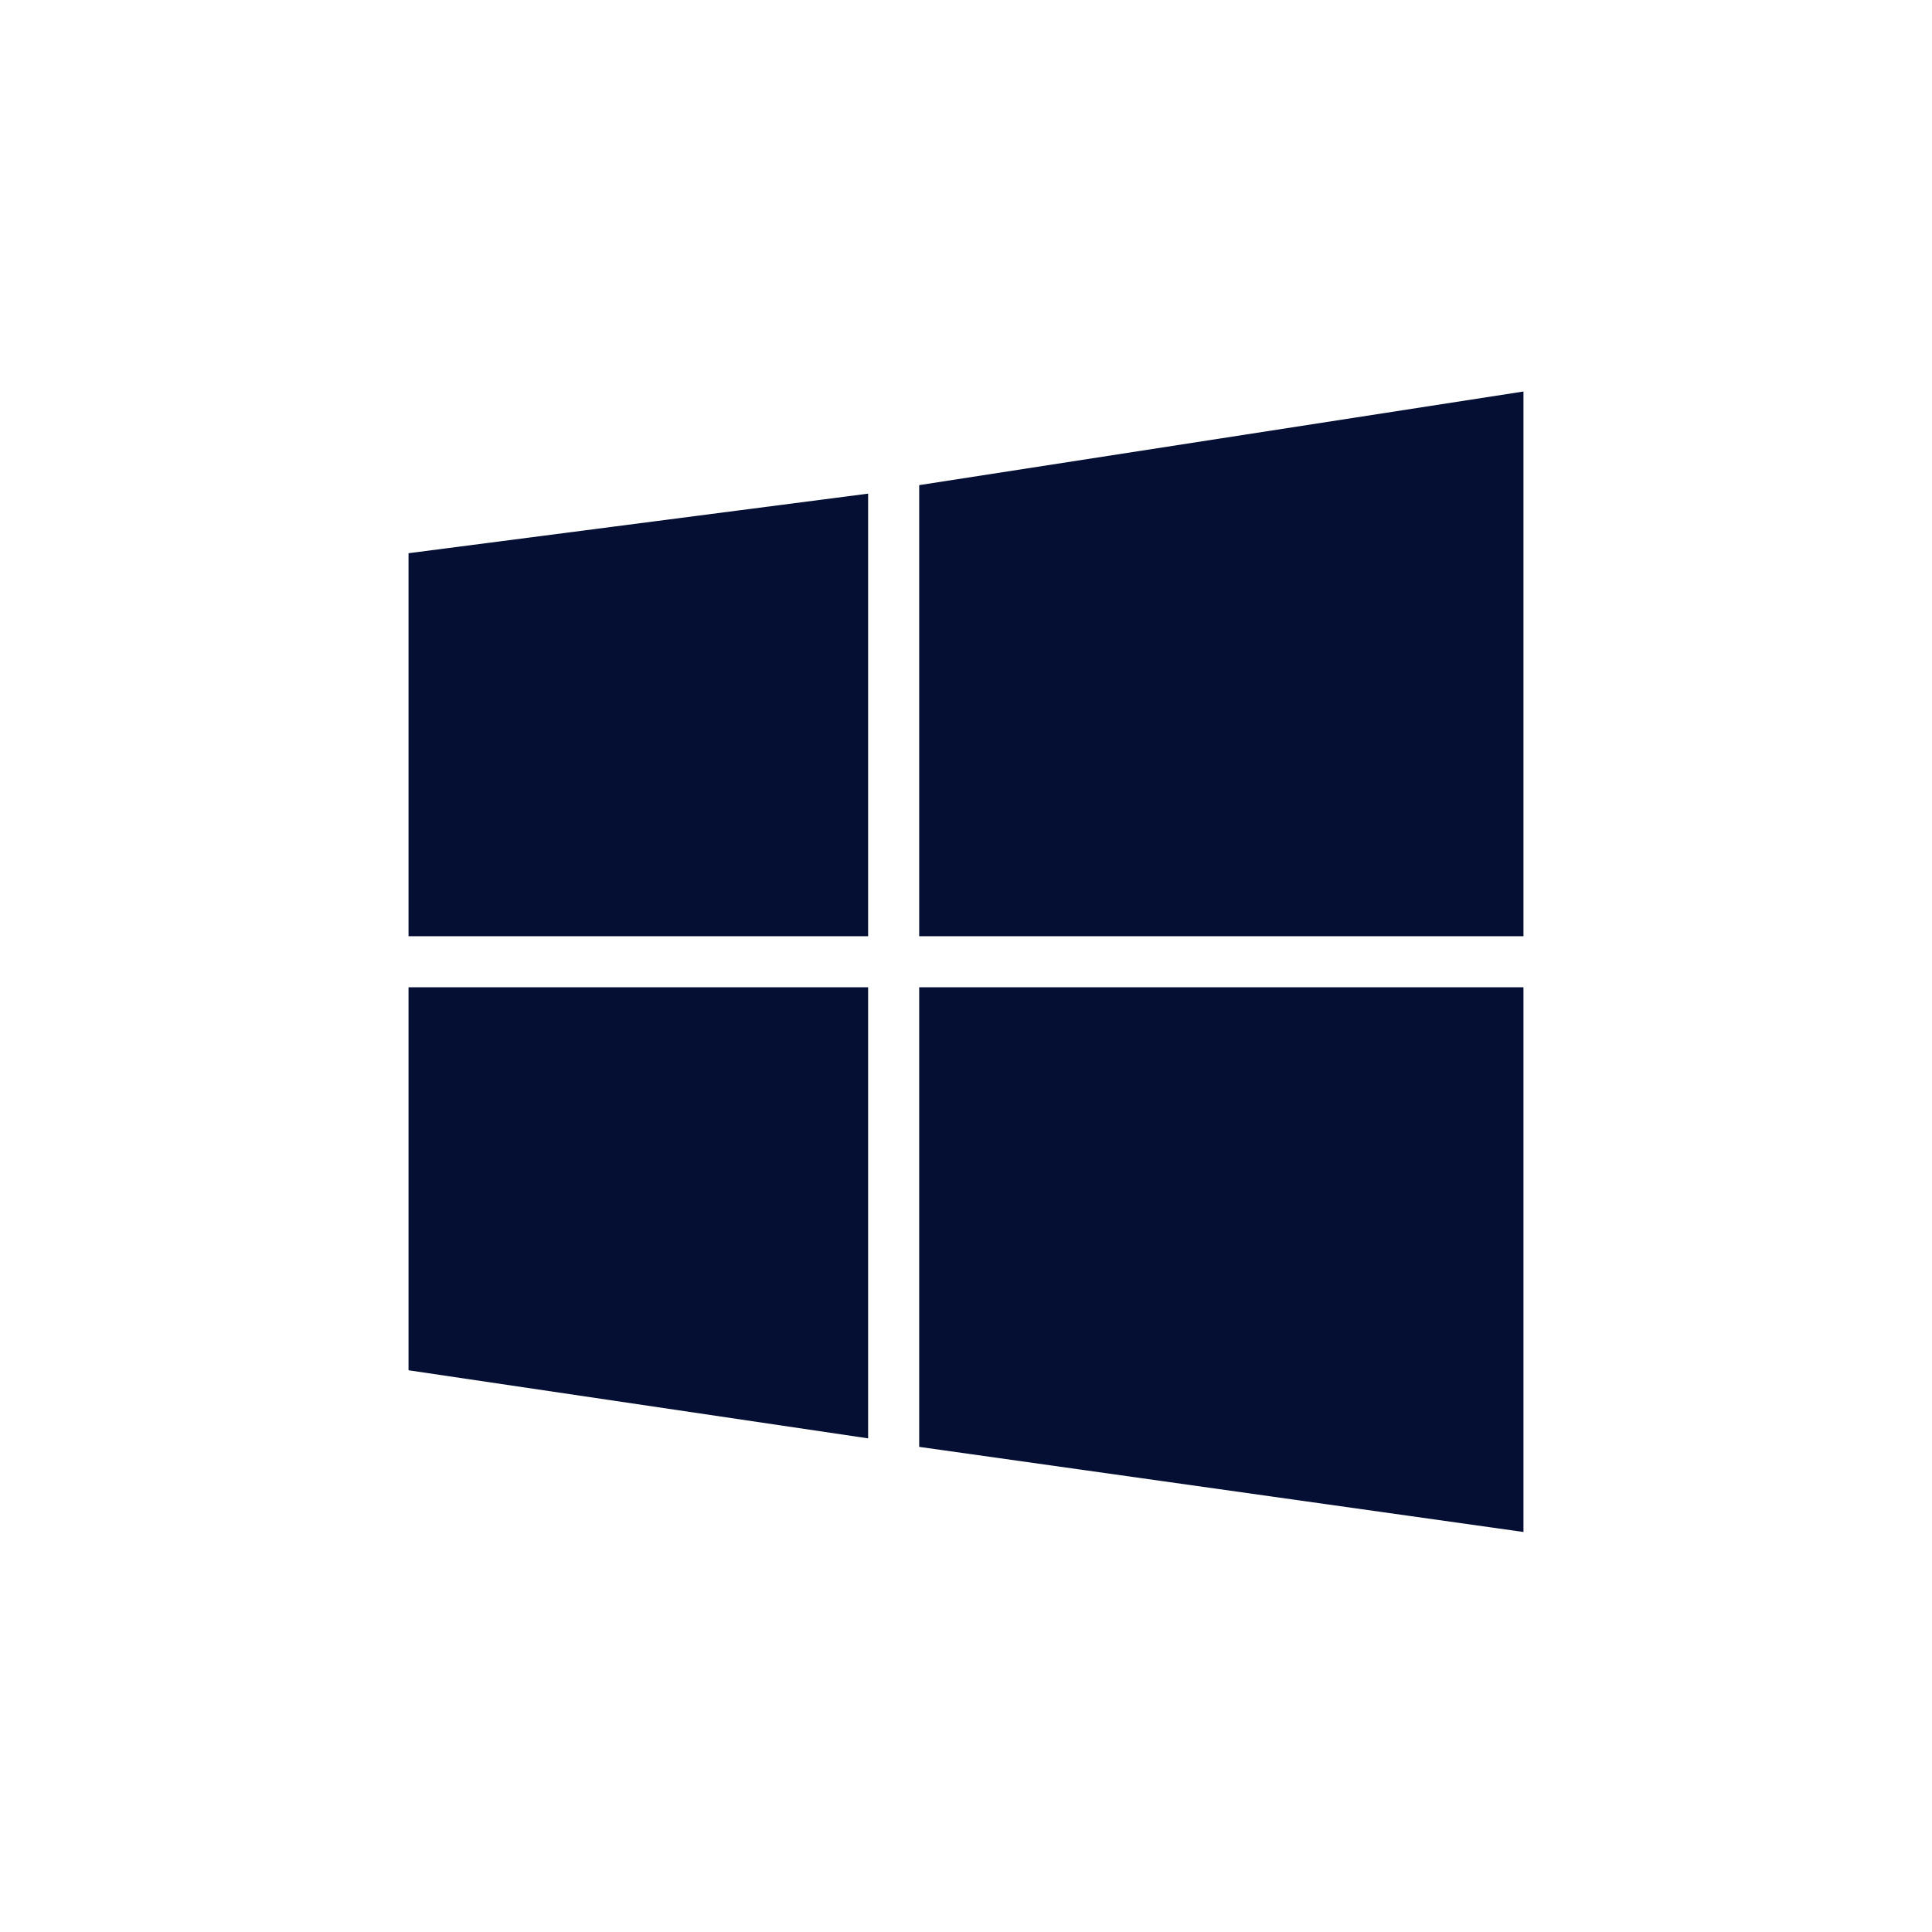
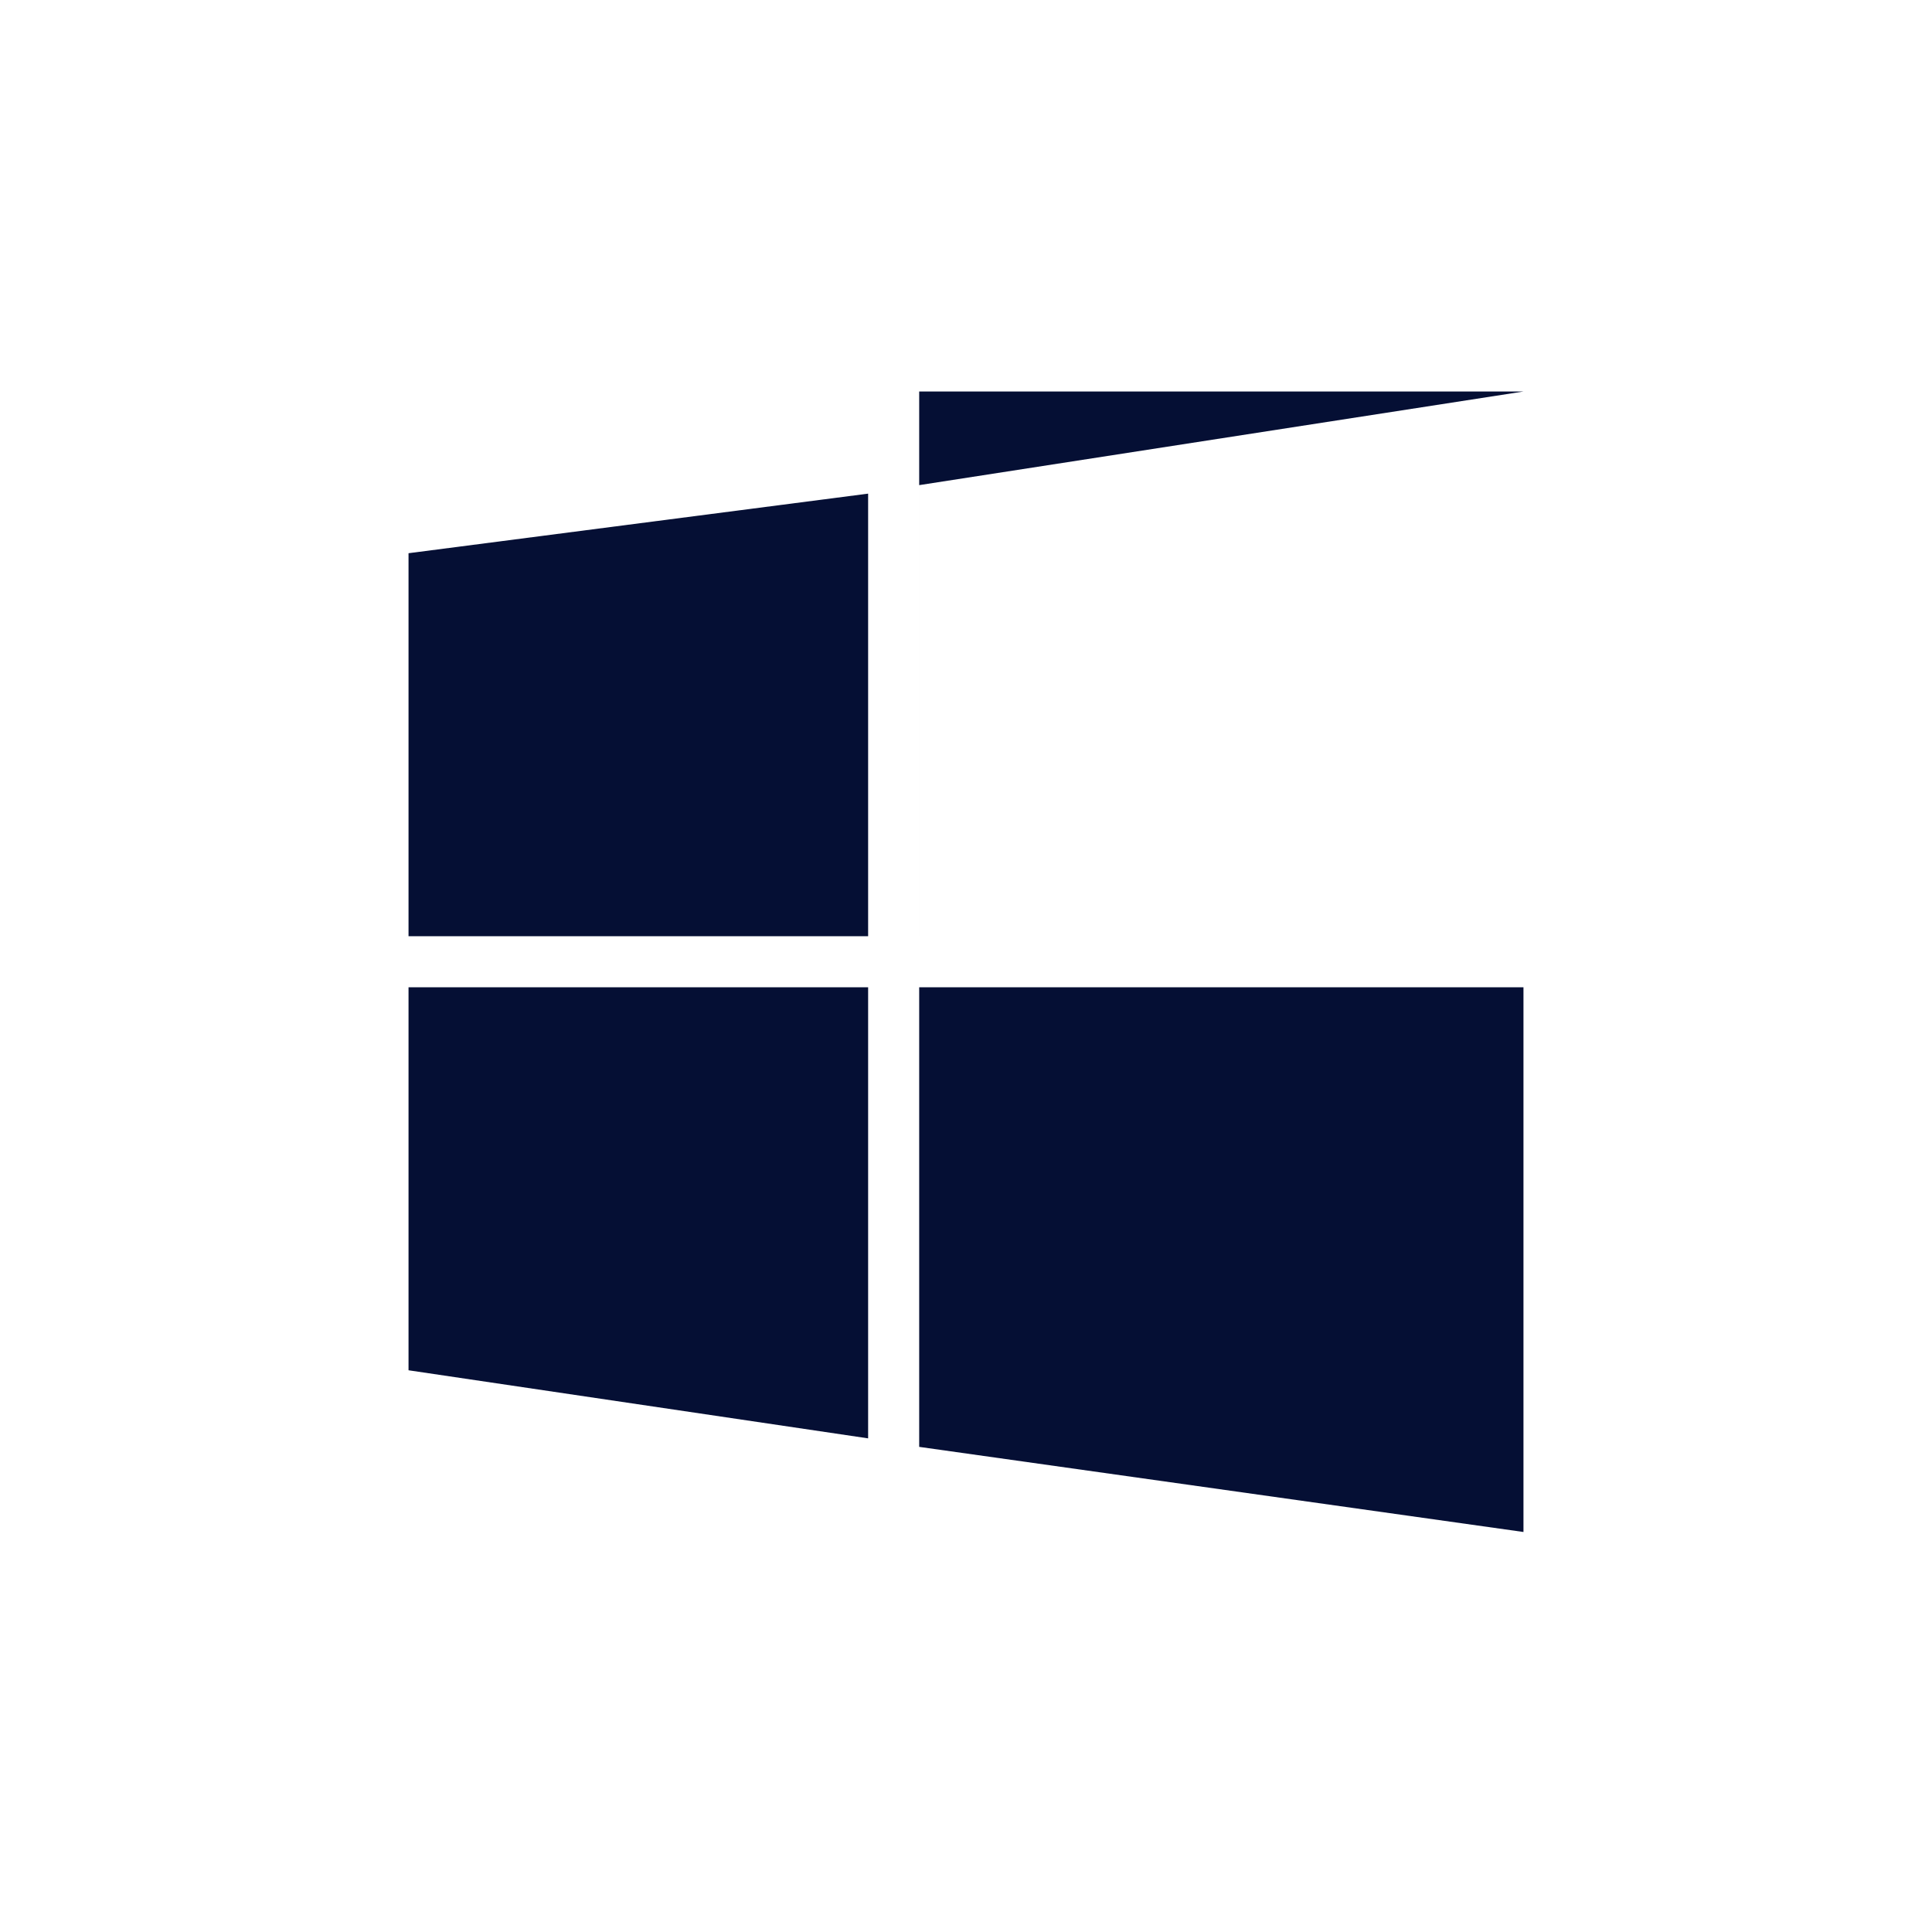
<svg xmlns="http://www.w3.org/2000/svg" xmlns:xlink="http://www.w3.org/1999/xlink" version="1.1" id="Ebene_1" x="0px" y="0px" viewBox="0 0 22.7 22.7" style="enable-background:new 0 0 22.7 22.7;" xml:space="preserve">
  <style type="text/css">
	.st0{fill:#050F34;}
</style>
  <g>
    <defs>
-       <rect id="SVGID_1_" x="0" width="22.7" height="22.7" />
-     </defs>
+       </defs>
    <clipPath id="SVGID_2_">
      <use xlink:href="#SVGID_1_" style="overflow:visible;" />
    </clipPath>
  </g>
-   <path class="st0" d="M10.8,17l7.1,1v-6.4l-7.1,0V17z M4.8,16.1l5.4,0.8v-5.3l-5.4,0V16.1z M4.8,6.5V11h5.4V5.8L4.8,6.5z M17.9,4.6  l-7.1,1.1l0,5.3l7.1,0V4.6z" />
+   <path class="st0" d="M10.8,17l7.1,1v-6.4l-7.1,0V17z M4.8,16.1l5.4,0.8v-5.3l-5.4,0V16.1z M4.8,6.5V11h5.4V5.8L4.8,6.5z M17.9,4.6  l-7.1,1.1l0,5.3V4.6z" />
</svg>